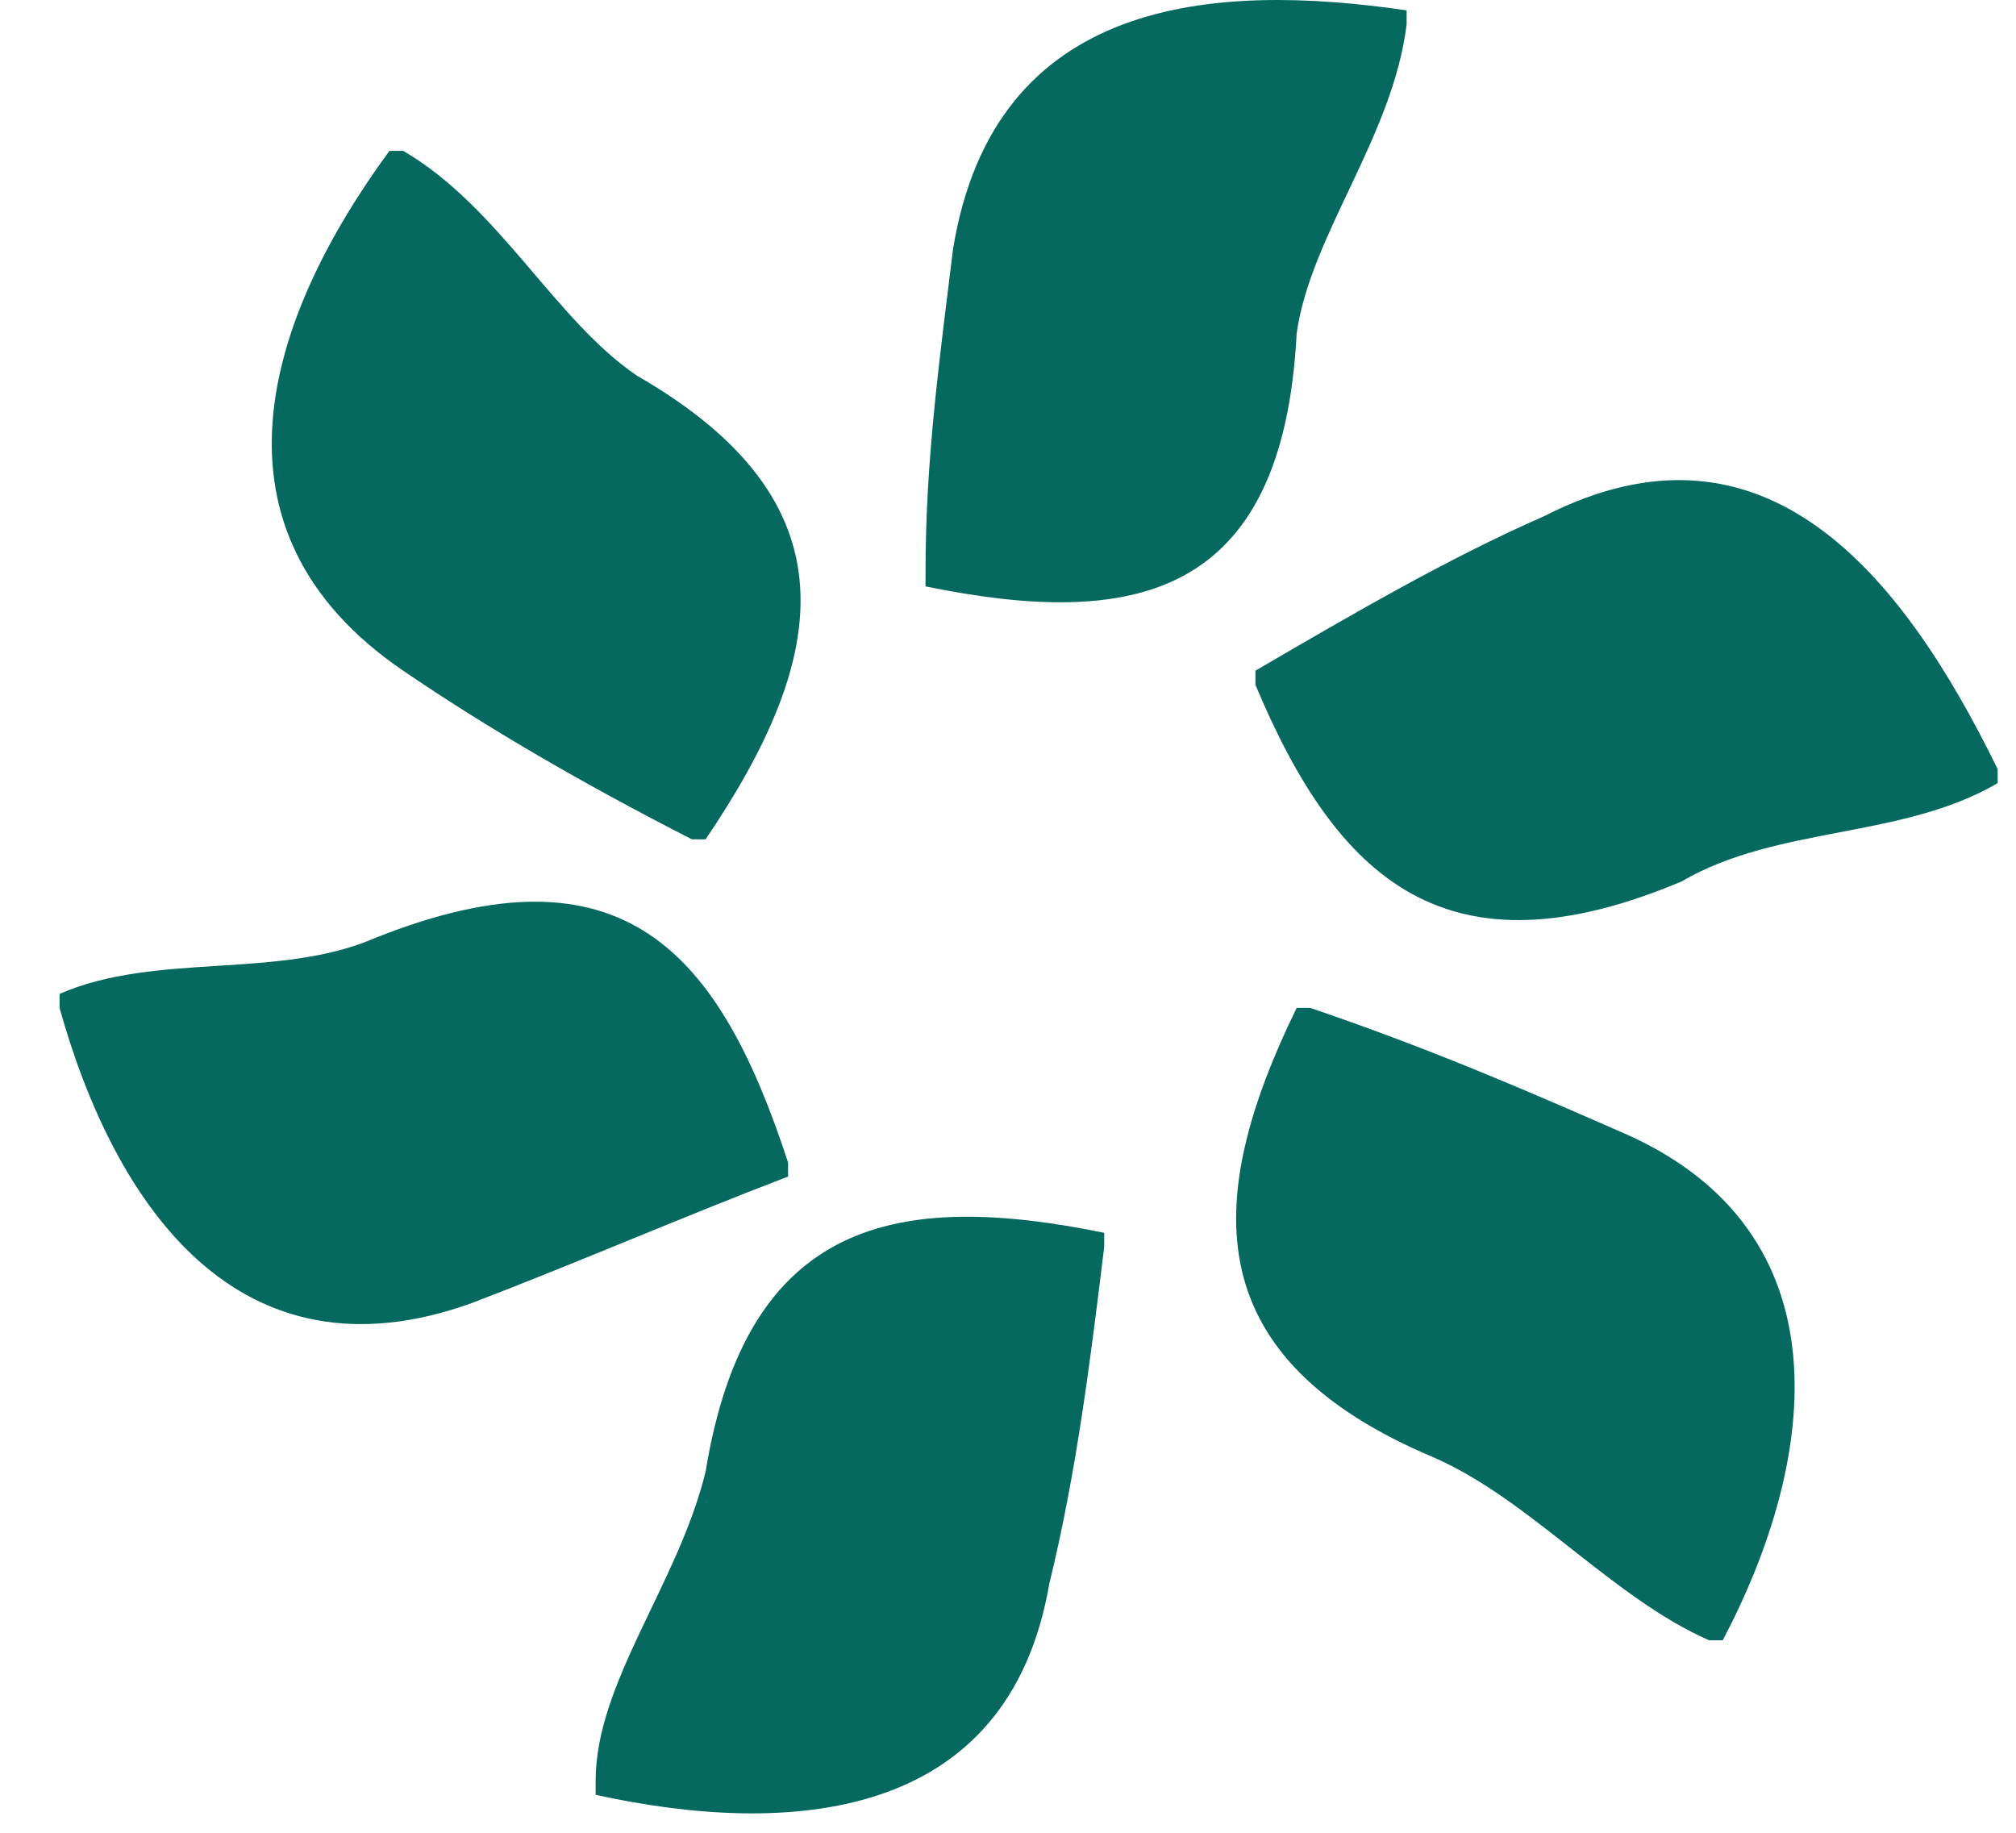
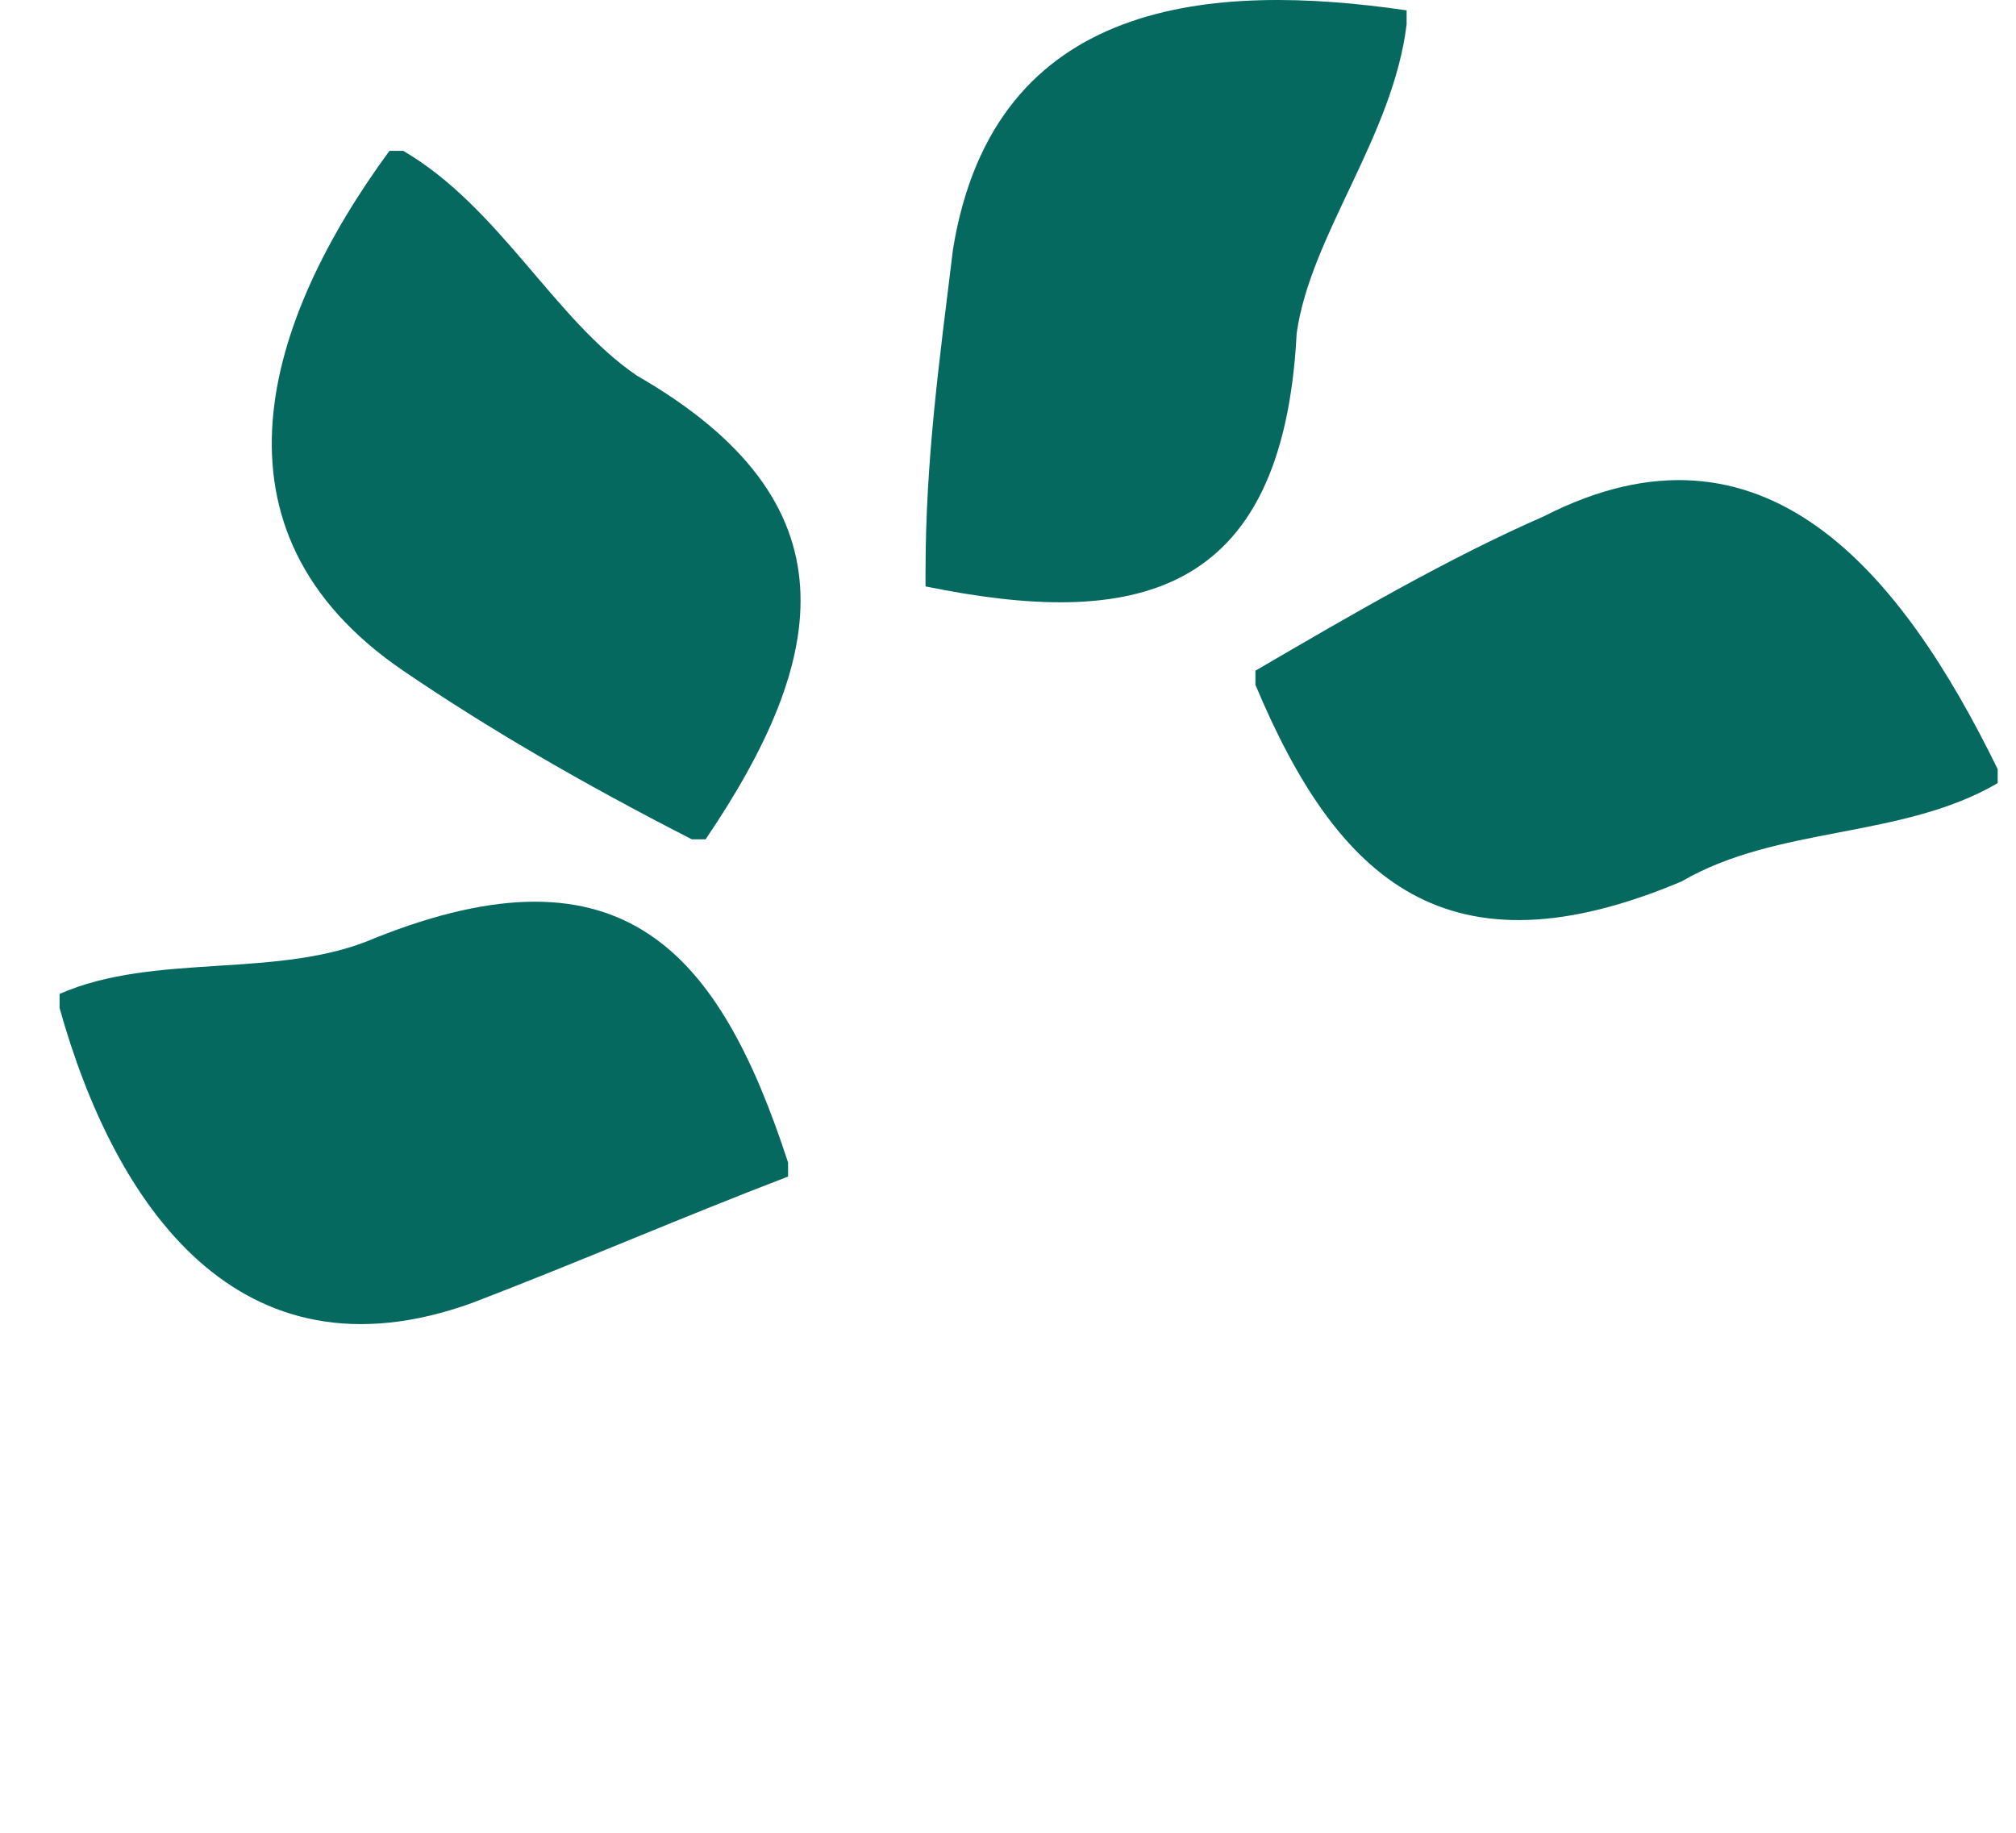
<svg xmlns="http://www.w3.org/2000/svg" width="22" height="20" viewBox="0 0 22 20" fill="none">
-   <path d="M17.75 12.379C20.15 13.453 19.85 15.906 18.8 17.899C18.8 17.899 18.8 17.899 18.65 17.899C17.6 17.439 16.7 16.366 15.65 15.906C13.1 14.833 13.1 13.146 14.15 10.999C14.15 10.999 14.15 10.999 14.3 10.999C15.65 11.459 16.7 11.919 17.75 12.379Z" fill="#056960" />
  <path d="M16.85 5.633C19.25 4.406 20.75 6.246 21.8 8.393C21.8 8.393 21.8 8.393 21.8 8.546C20.75 9.159 19.4 9.006 18.35 9.619C15.8 10.693 14.6 9.619 13.7 7.473C13.7 7.473 13.7 7.473 13.7 7.319C14.75 6.706 15.8 6.093 16.85 5.633Z" fill="#056960" />
  <path d="M10.4 2.719C10.85 -0.041 13.25 -0.194 15.35 0.113C15.35 0.113 15.35 0.113 15.35 0.266C15.2 1.493 14.3 2.566 14.15 3.639C14 6.553 12.35 6.859 10.1 6.399C10.1 6.399 10.1 6.399 10.1 6.246C10.1 5.019 10.25 3.946 10.4 2.719Z" fill="#056960" />
  <path d="M4.4 7.319C2.15 5.786 2.9 3.486 4.25 1.646C4.25 1.646 4.25 1.646 4.4 1.646C5.45 2.259 6.05 3.486 6.95 4.099C9.35 5.479 9.05 7.166 7.7 9.159C7.7 9.159 7.7 9.159 7.55 9.159C6.35 8.546 5.3 7.933 4.4 7.319Z" fill="#056960" />
  <path d="M5.15 14.219C2.6 15.139 1.25 13.146 0.65 10.999C0.65 10.999 0.65 10.999 0.65 10.846C1.7 10.386 3.05 10.693 4.1 10.233C6.8 9.159 7.85 10.386 8.6 12.686C8.6 12.686 8.6 12.686 8.6 12.839C7.4 13.299 6.35 13.759 5.15 14.219Z" fill="#056960" />
-   <path d="M11.45 17.286C11 19.893 8.6 20.046 6.5 19.586C6.5 19.586 6.5 19.586 6.5 19.433C6.5 18.359 7.4 17.286 7.7 16.059C8.15 13.299 9.8 12.993 12.05 13.453C12.05 13.453 12.05 13.453 12.05 13.606C11.9 14.833 11.75 16.059 11.45 17.286Z" fill="#056960" />
</svg>